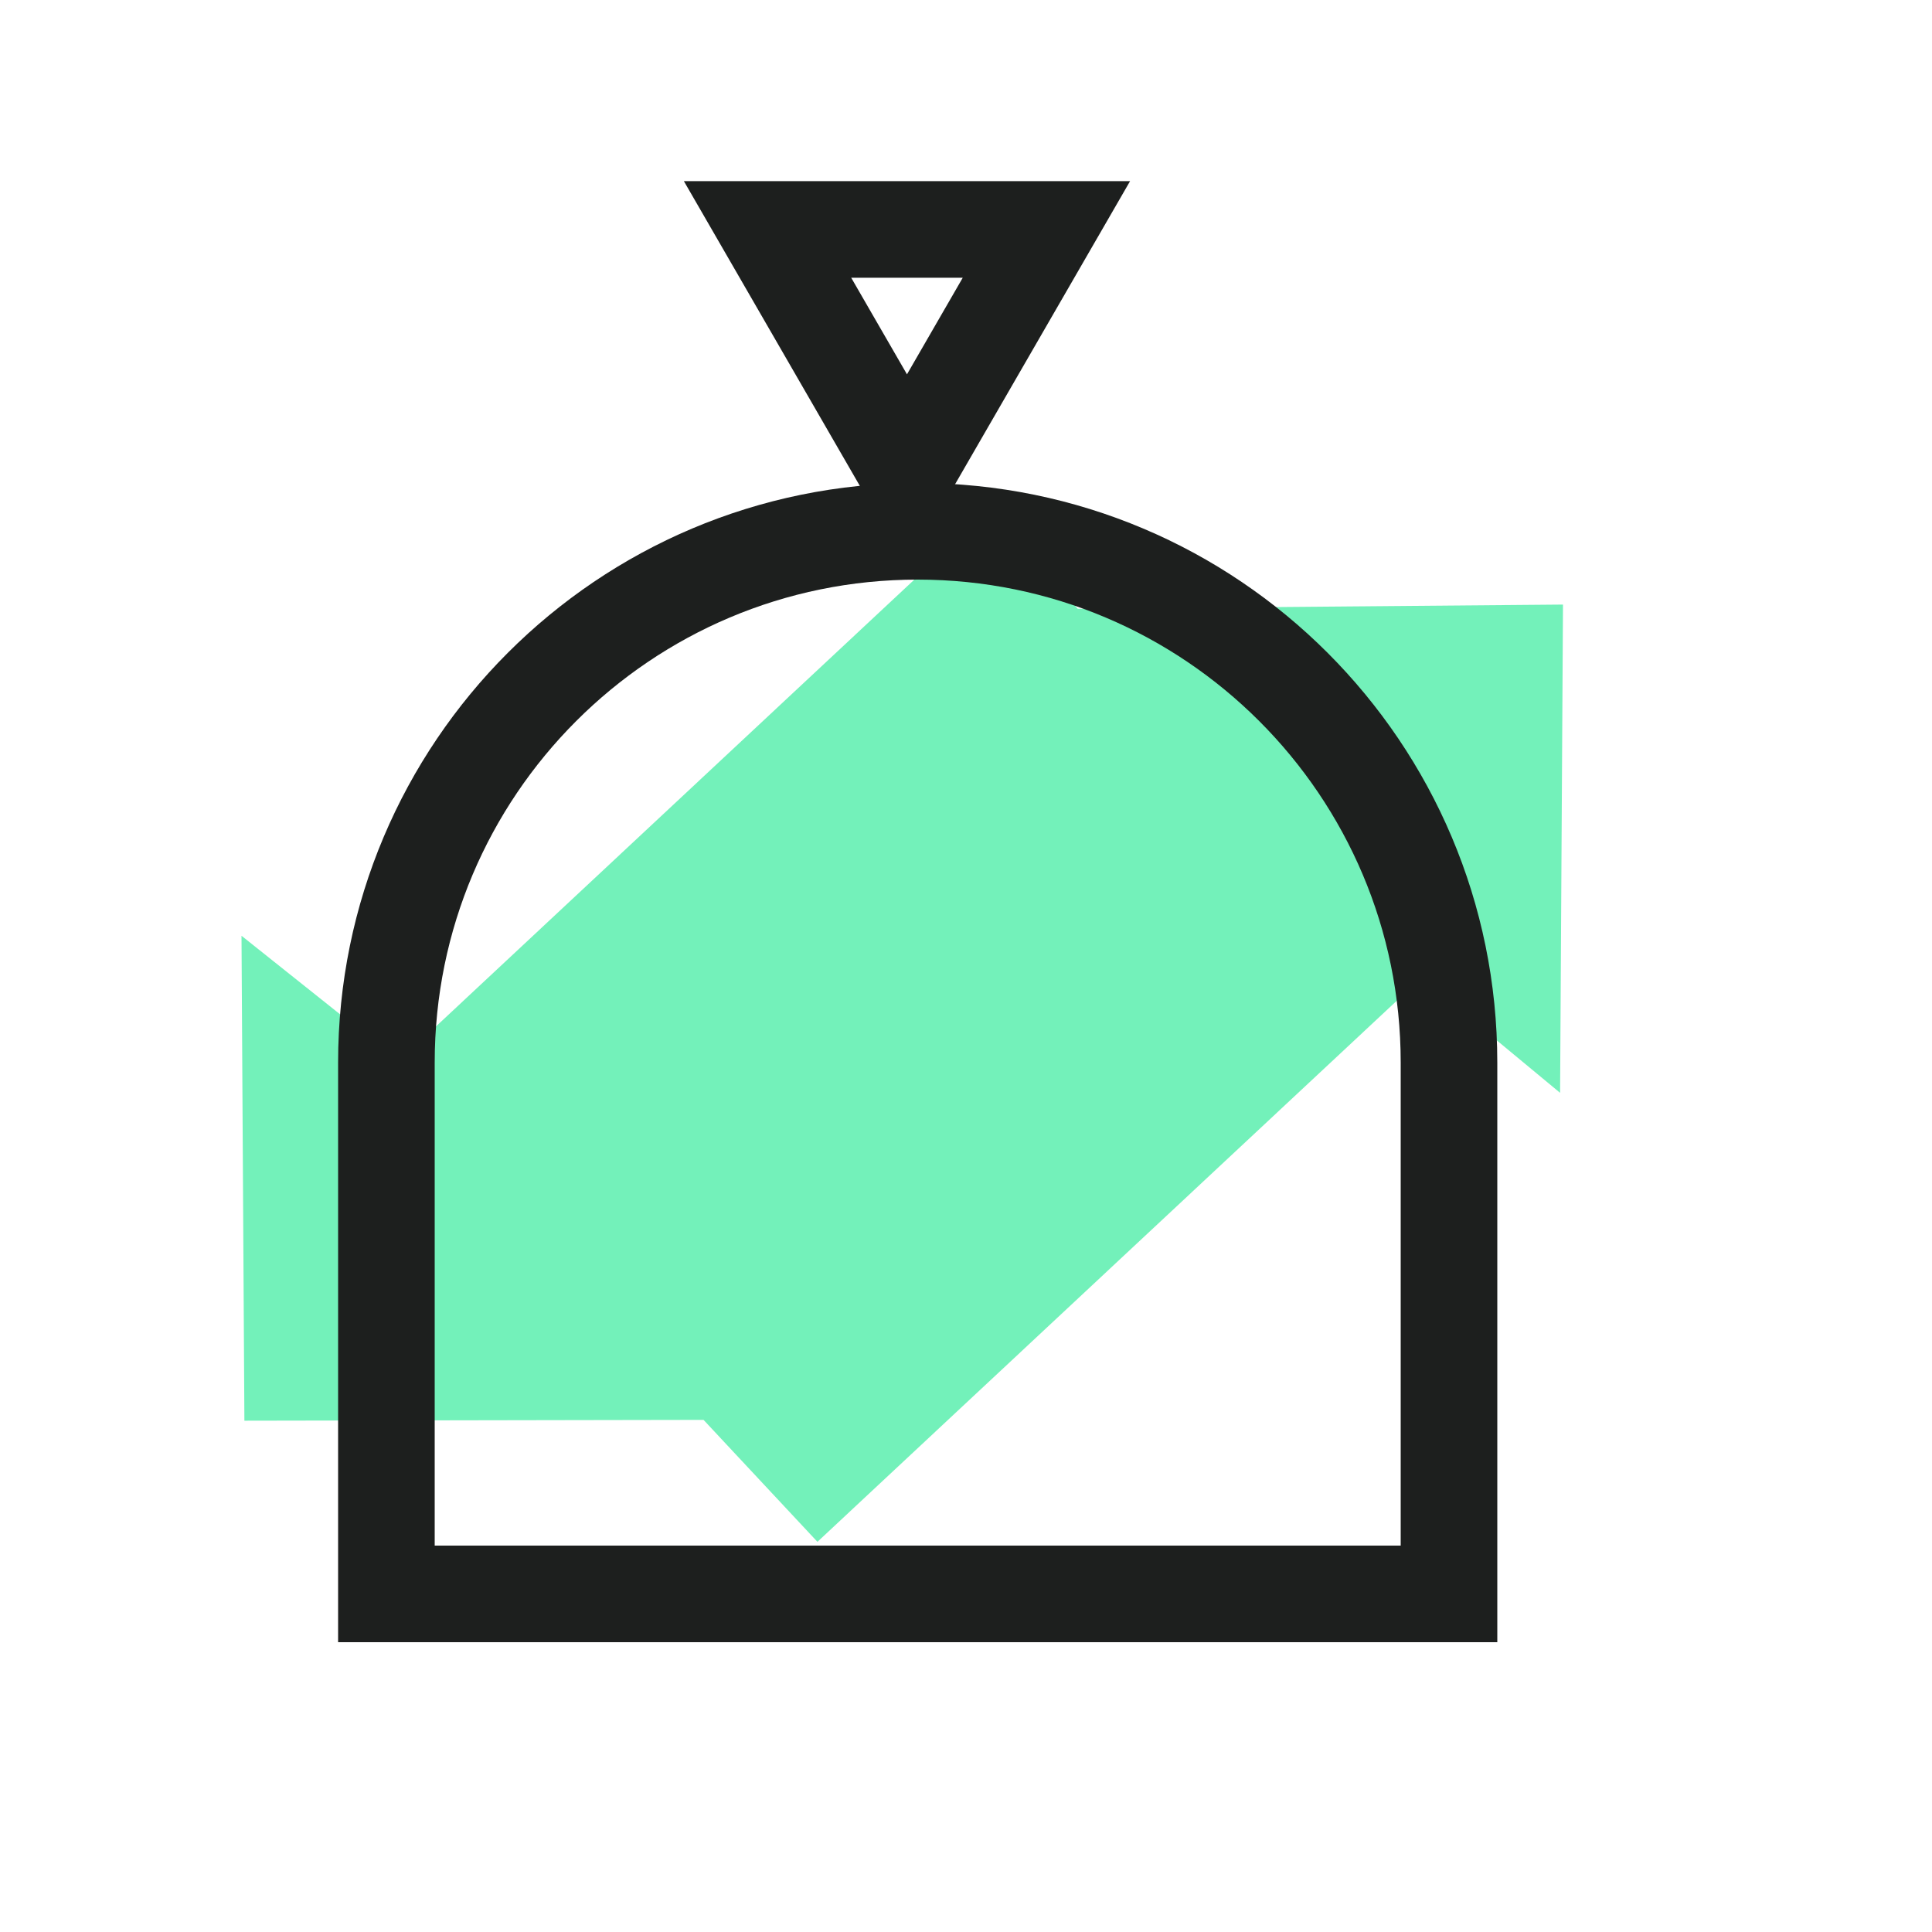
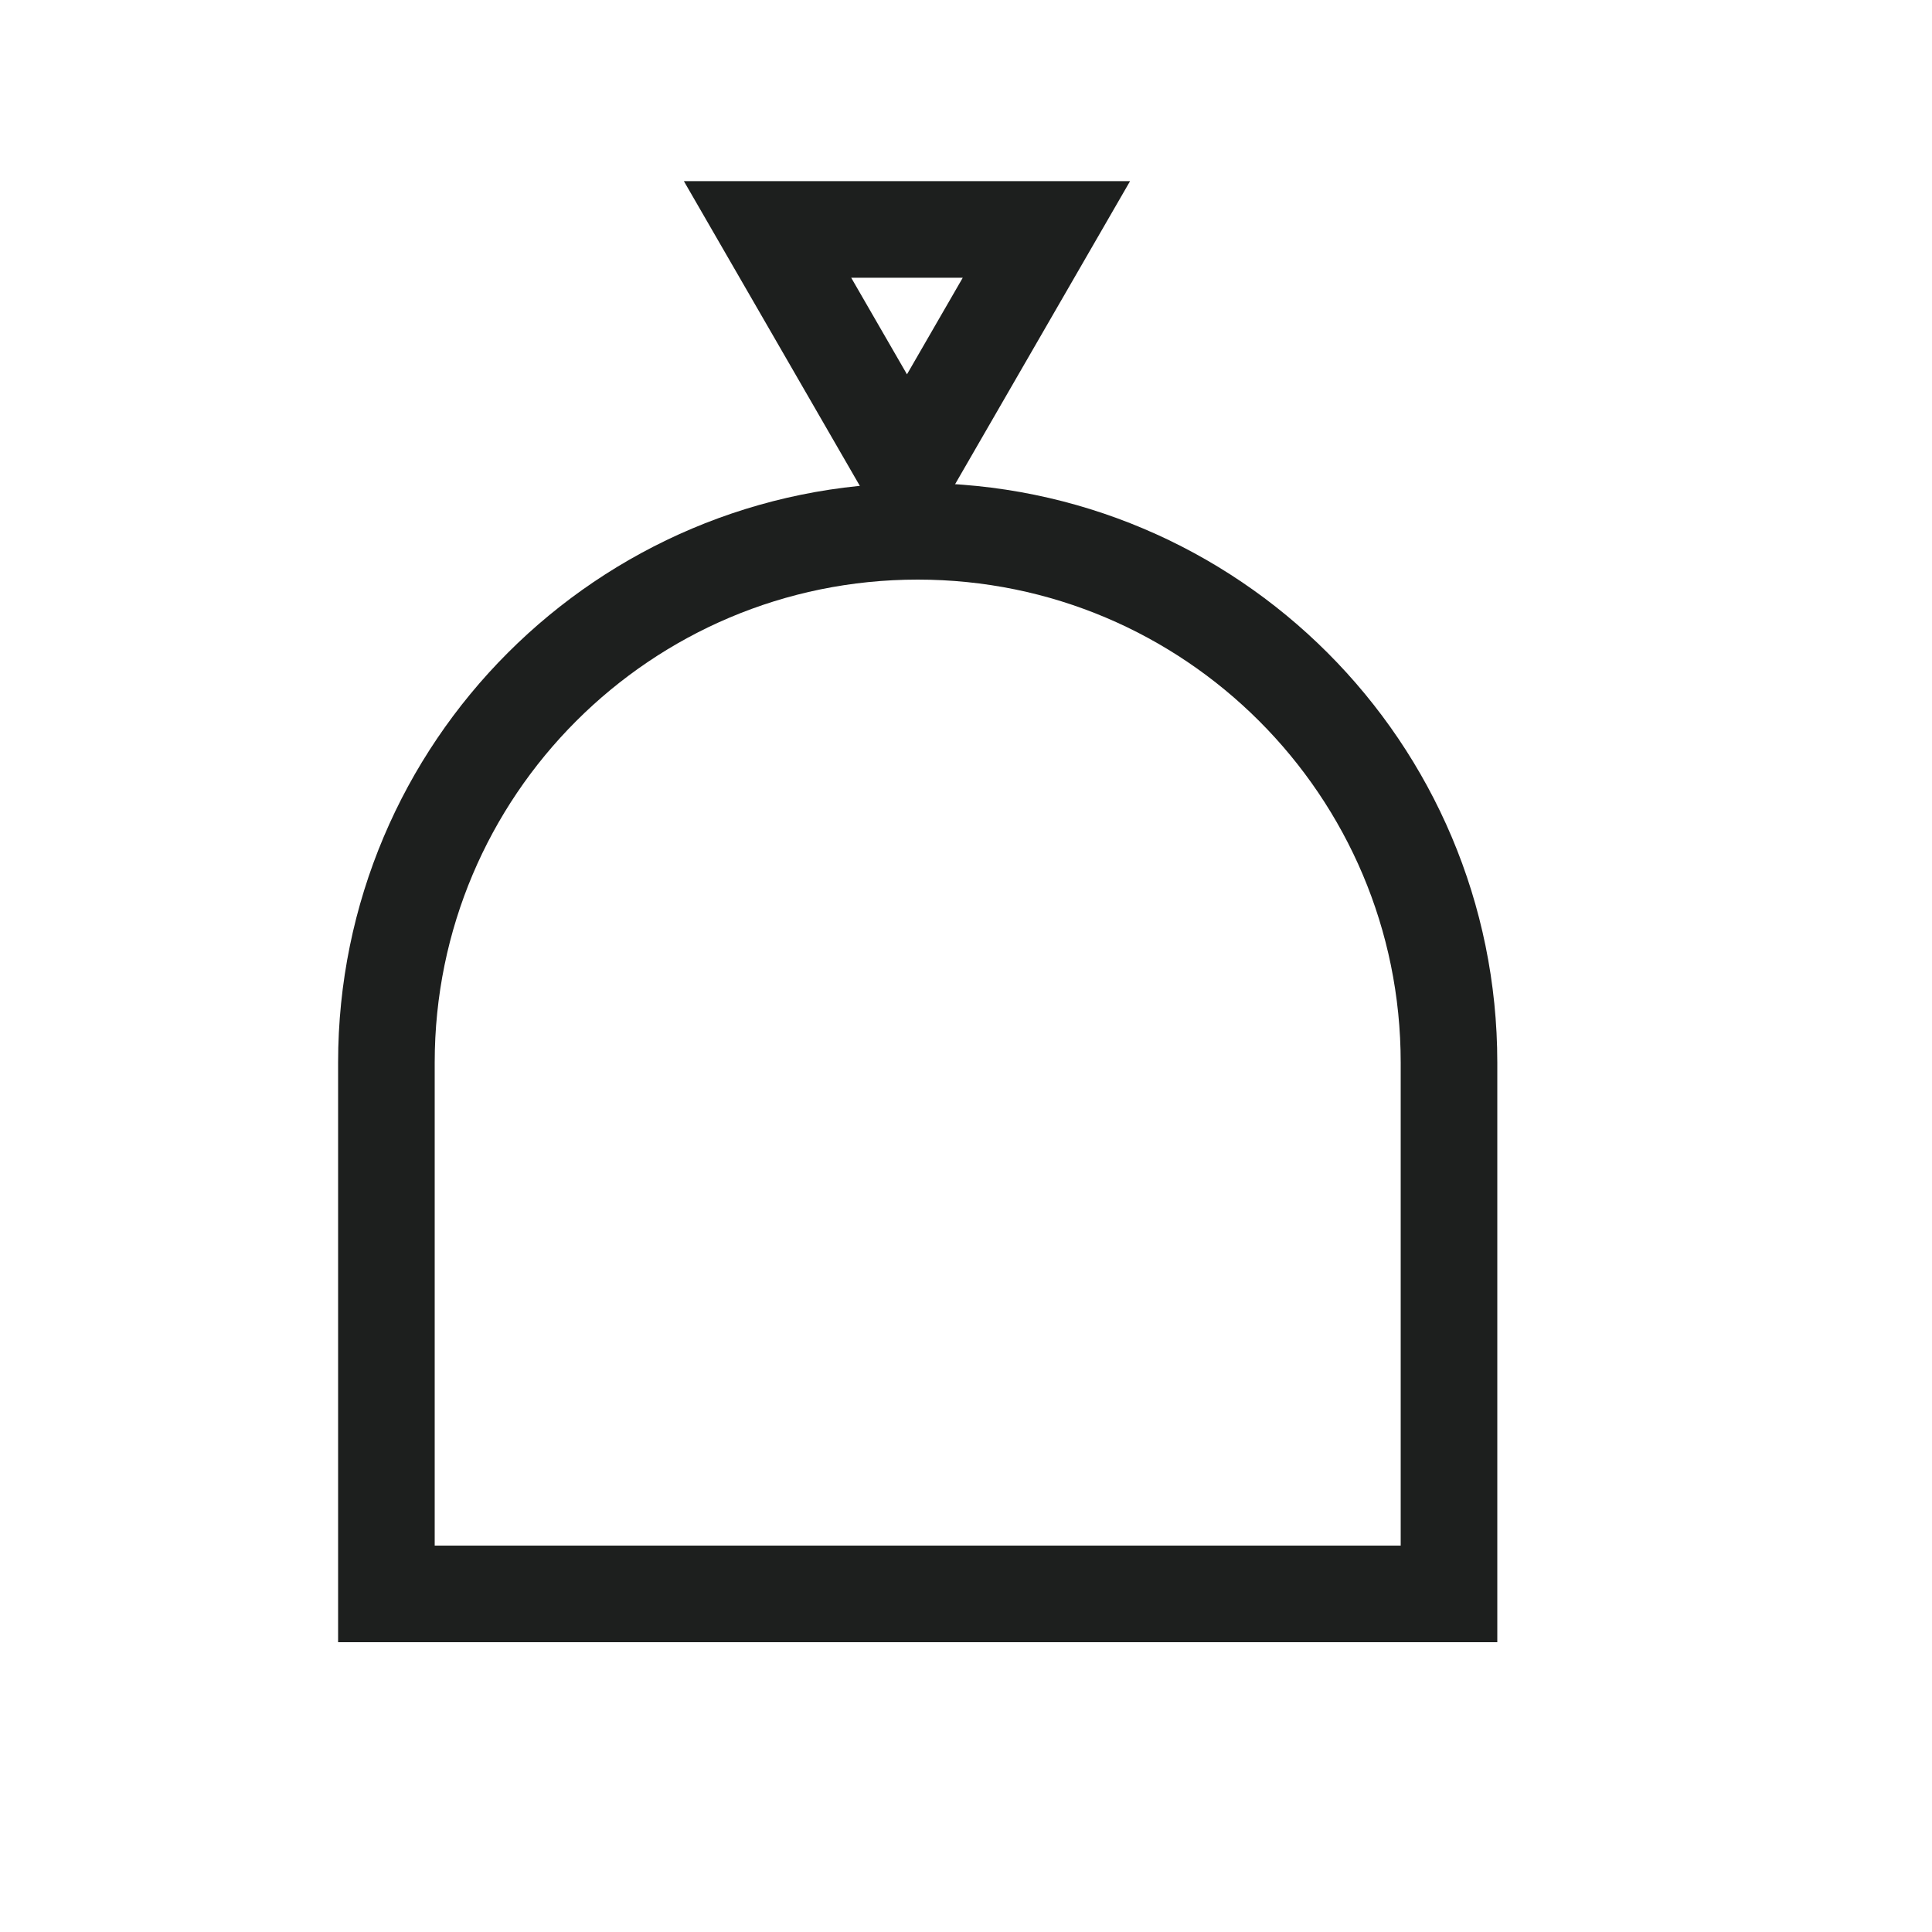
<svg xmlns="http://www.w3.org/2000/svg" width="40" height="40" viewBox="0 0 40 40" fill="none">
-   <path fill-rule="evenodd" clip-rule="evenodd" d="M8.257 21.969L20.437 10.593L22.314 12.604L32.36 12.517L32.3 22.626L29.427 20.245L16.924 31.922L14.566 29.397L5.06 29.414L5 19.374L8.257 21.969Z" fill="#73F1BA" />
  <path d="M8 33H30V23V22C30 15.925 25.075 11 19 11C12.925 11 8 15.925 8 22V33Z" stroke="#1D1F1E" stroke-width="2" />
  <path d="M21.665 4.75L18.778 9.75L15.891 4.75L21.665 4.75Z" stroke="#1D1F1E" stroke-width="2" />
</svg>